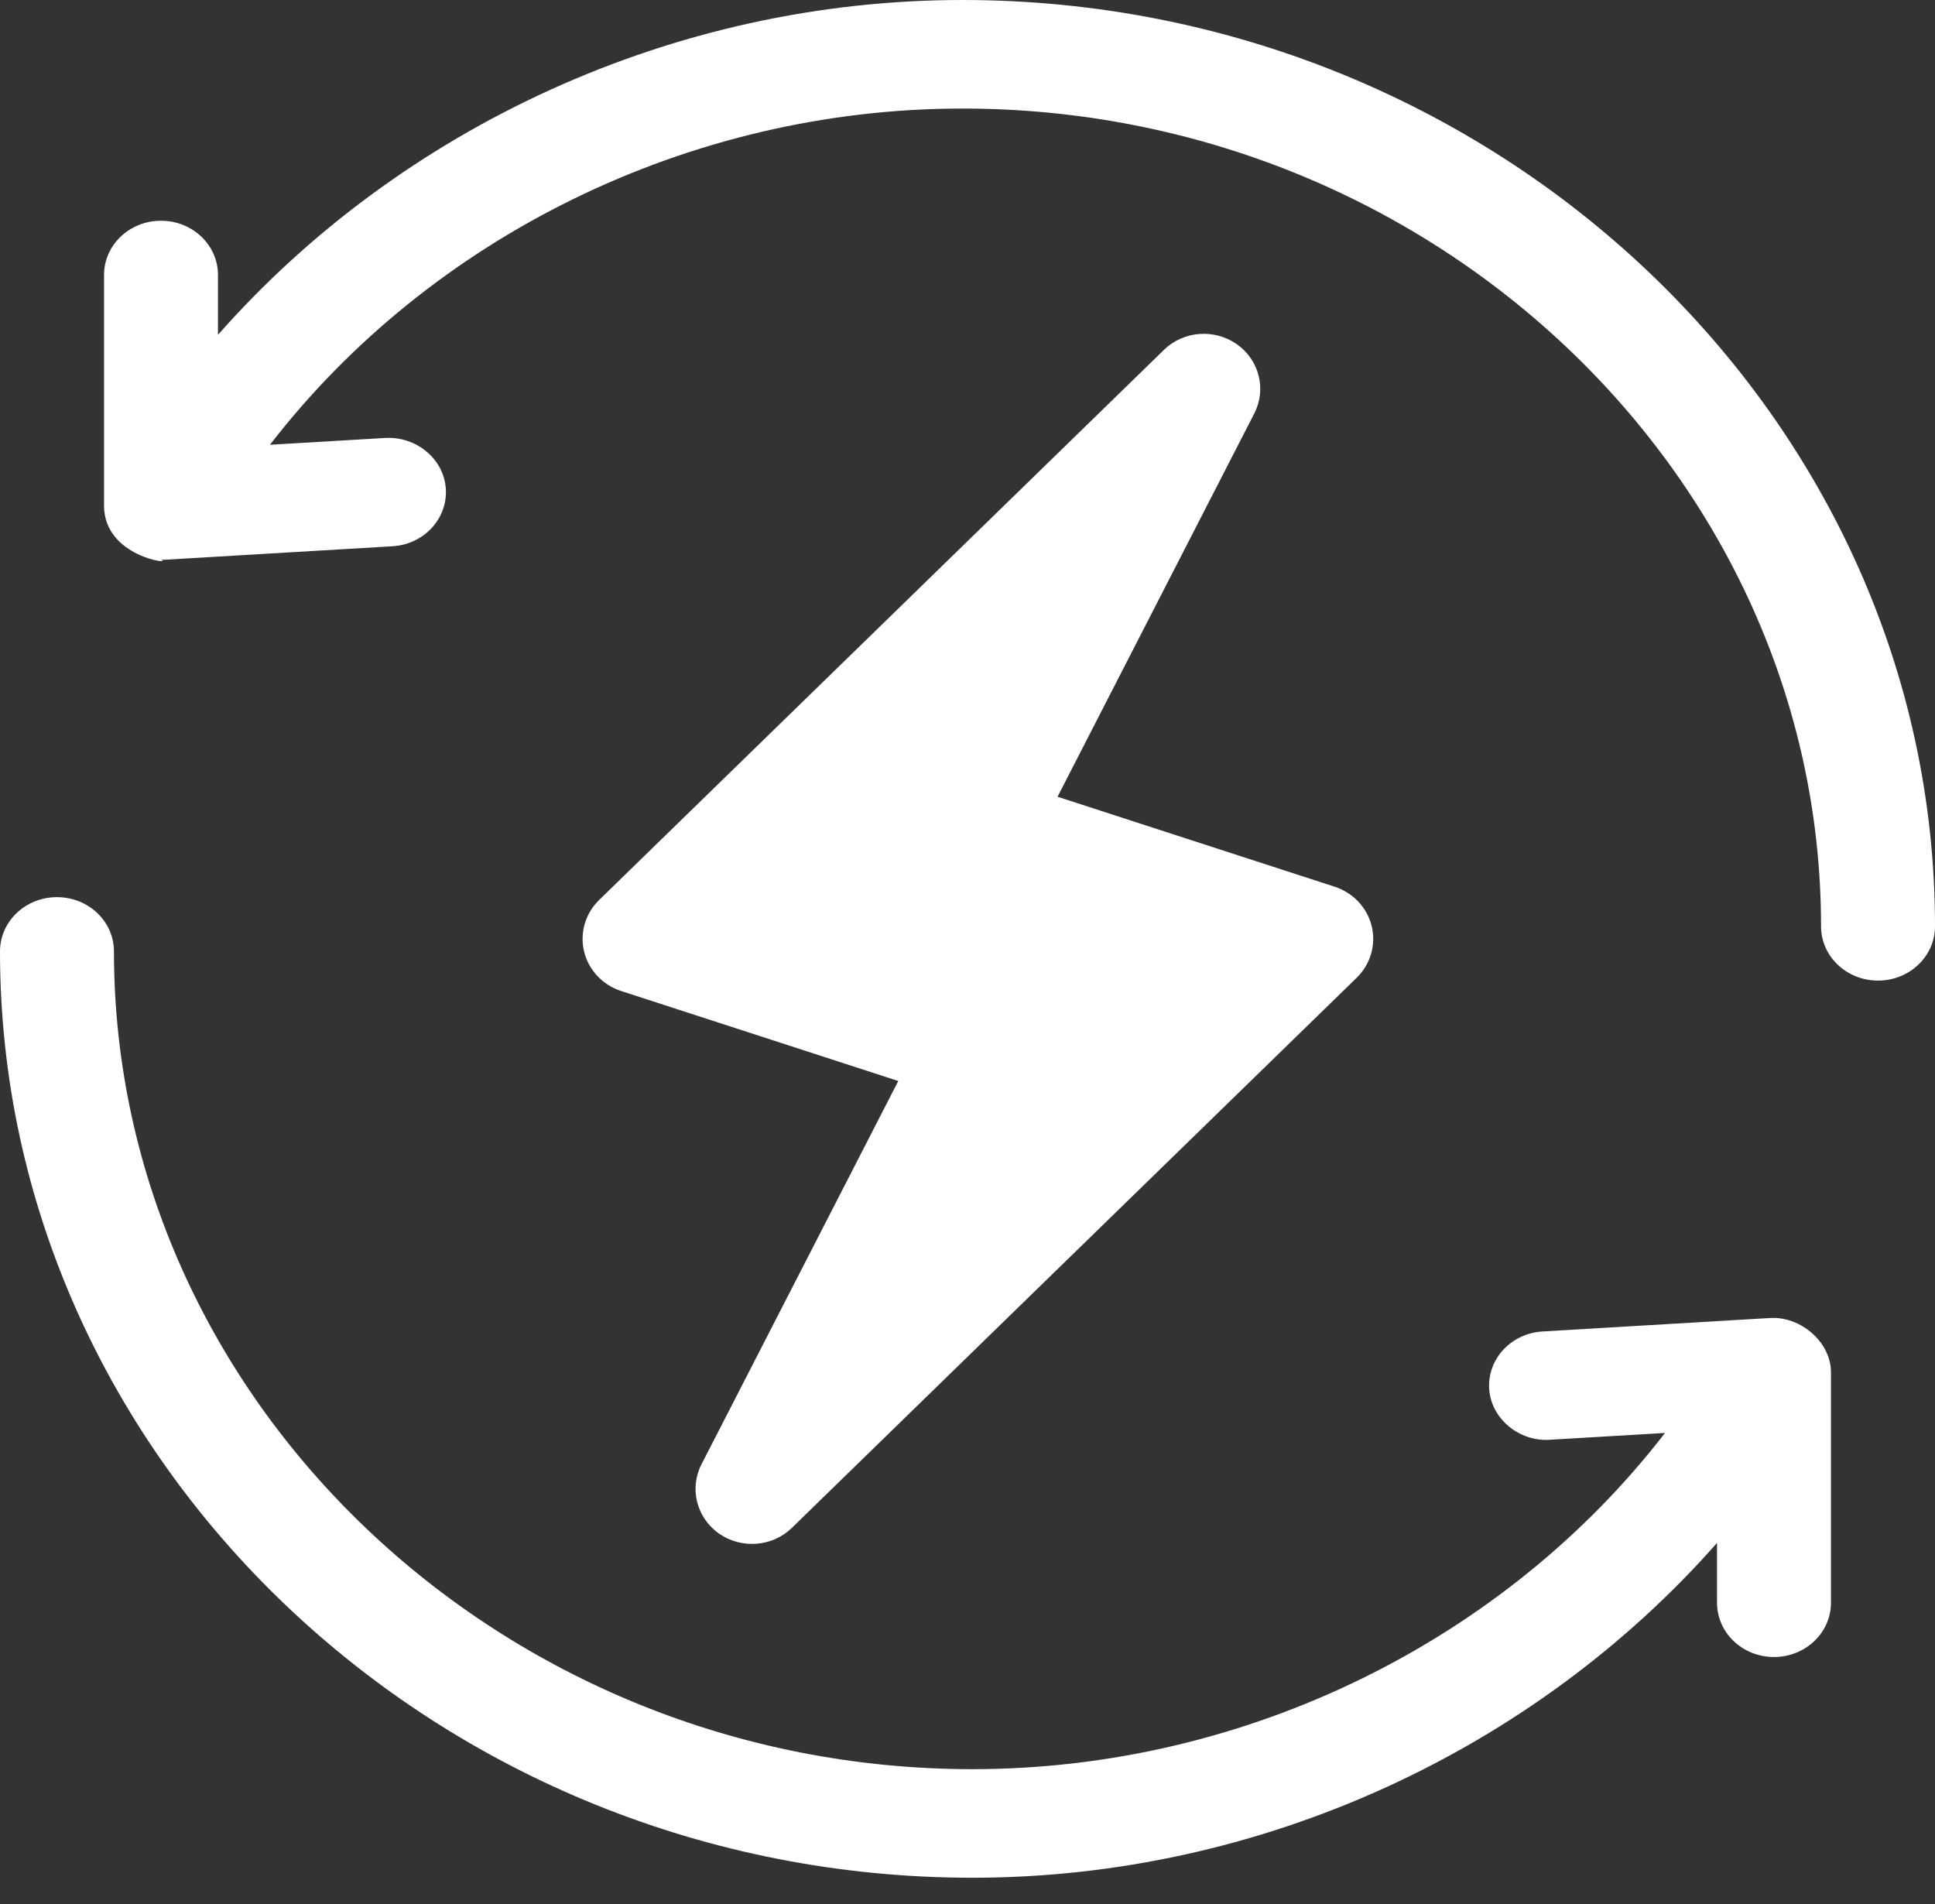
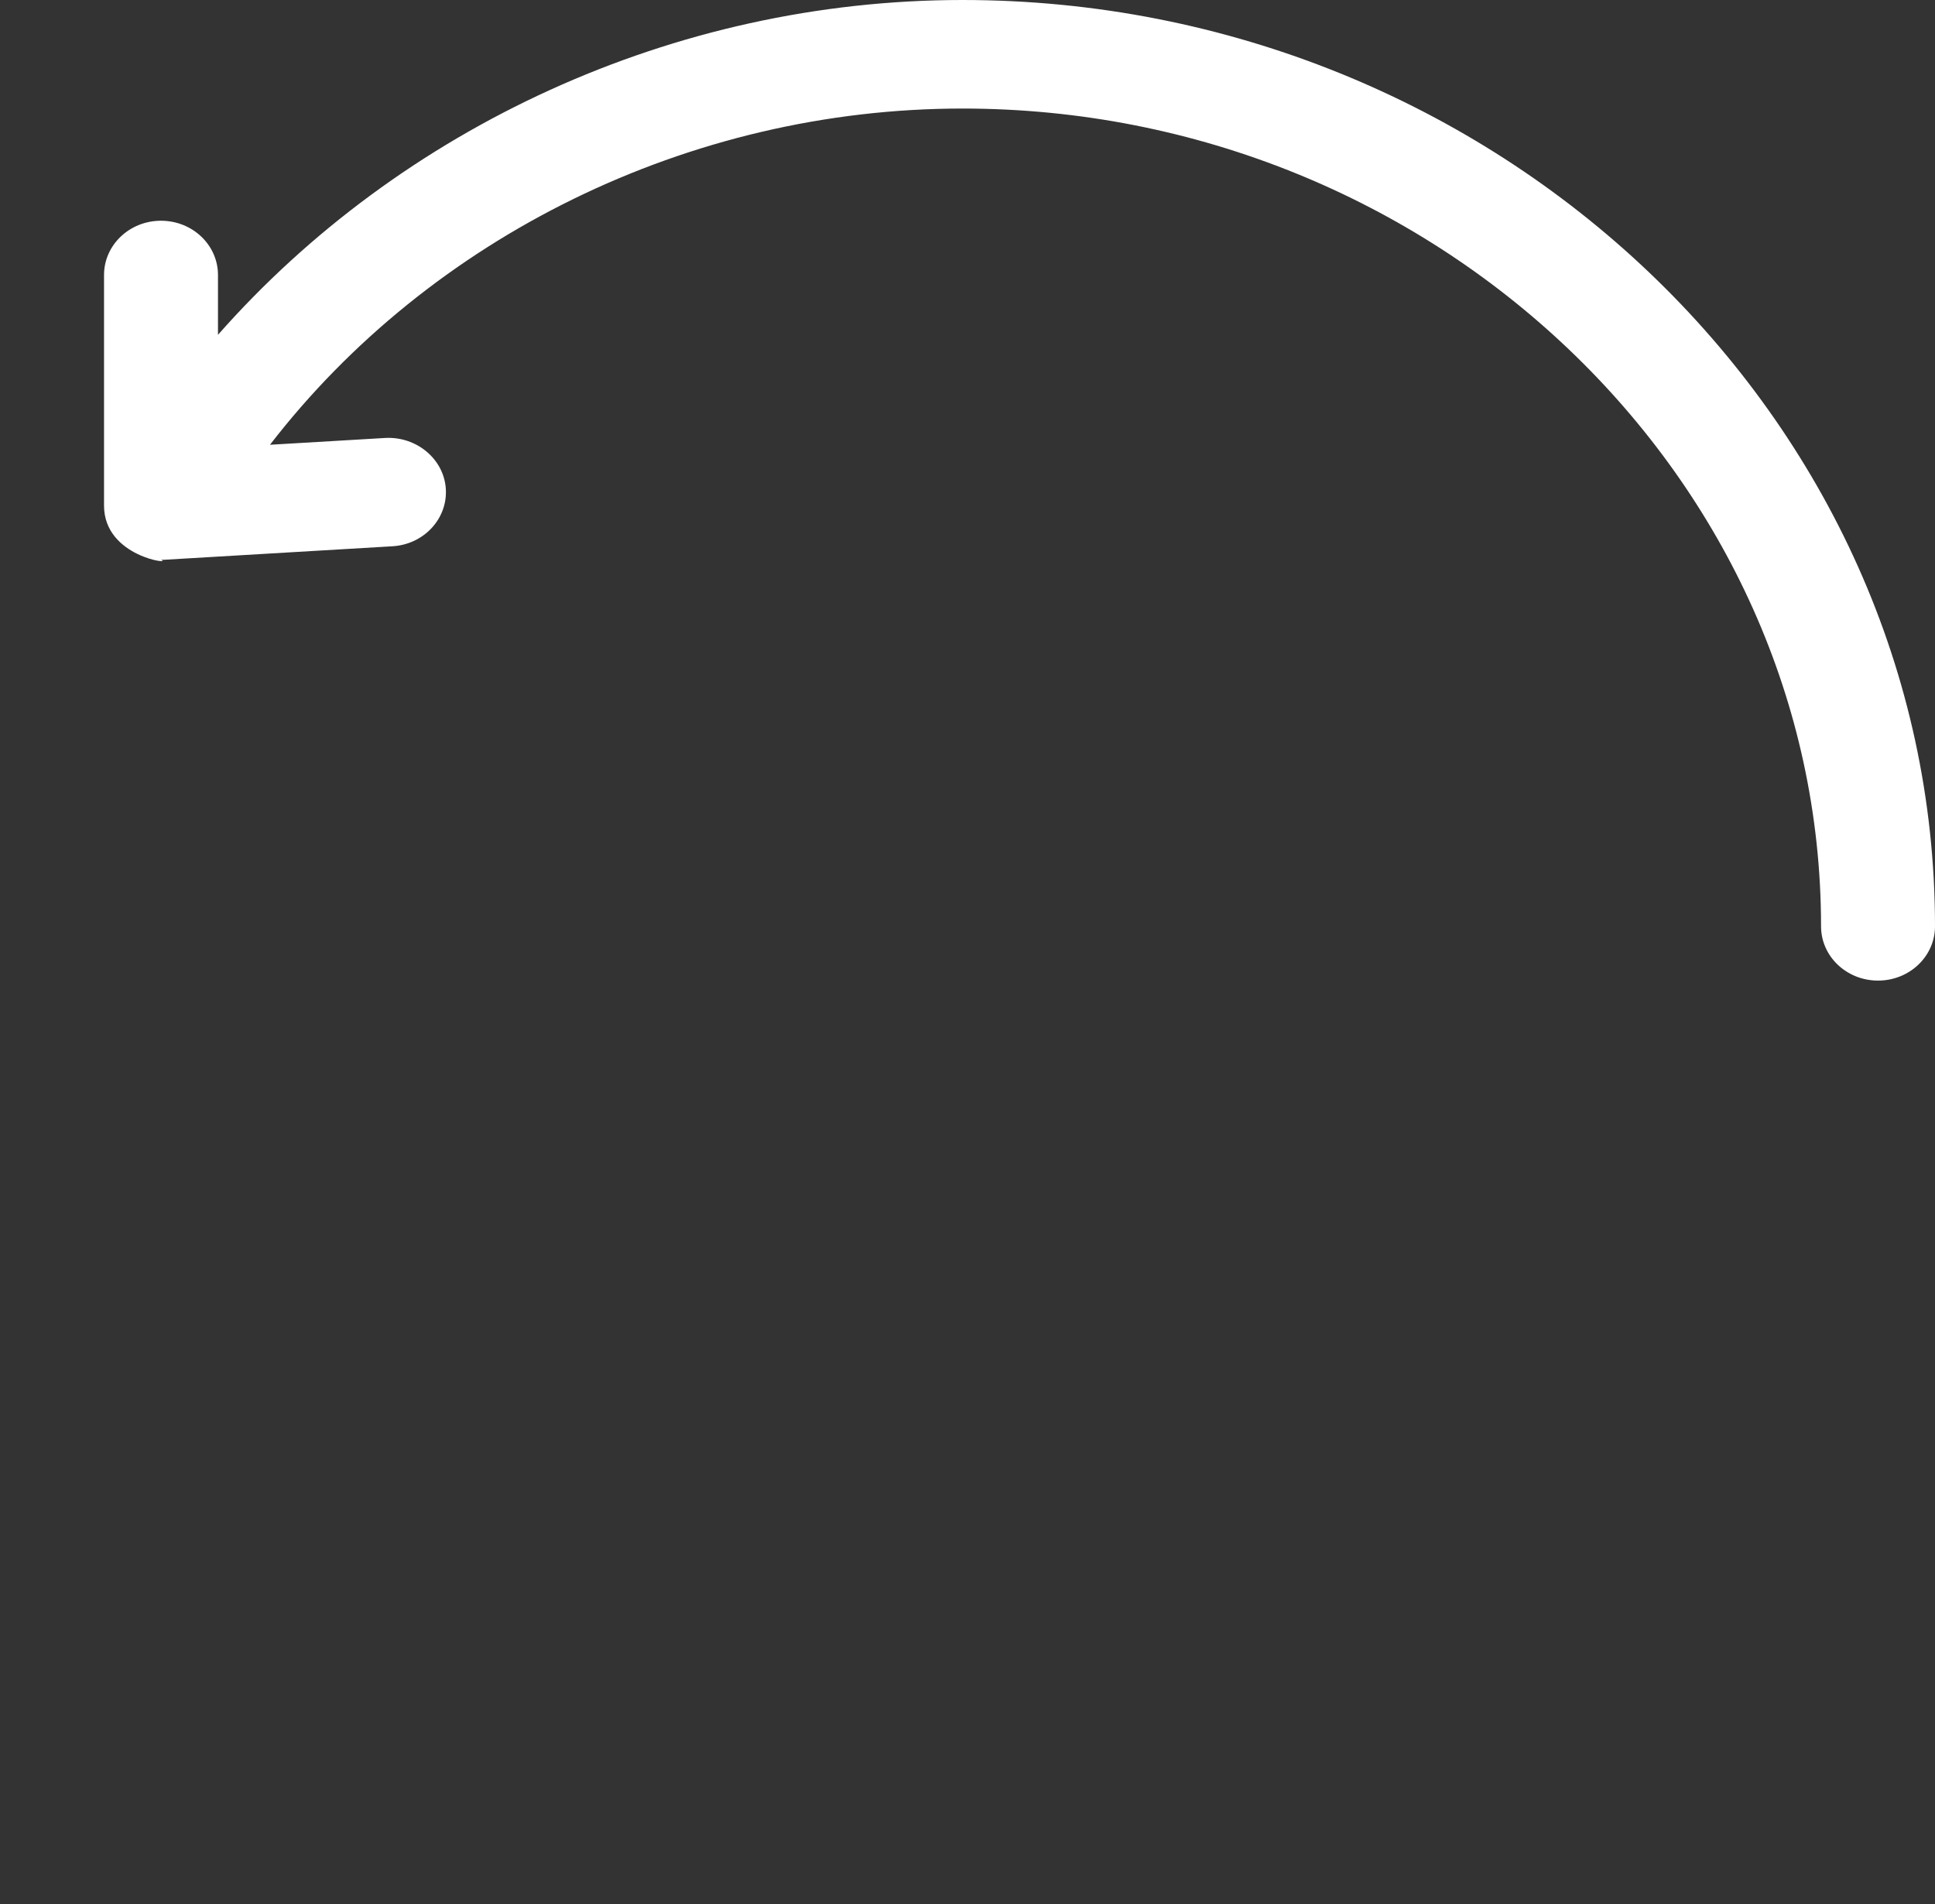
<svg xmlns="http://www.w3.org/2000/svg" width="63px" height="62px" viewBox="0 0 63 62" version="1.1">
  <rect x="0" y="0" width="63" height="62" fill="#333333" stroke="none" />
  <title>motion_control_automation</title>
  <g id="v5" stroke="none" stroke-width="1" fill="none" fill-rule="evenodd">
    <g id="behco_homepage_v2" transform="translate(-486, -536)" fill="#FFFFFF">
      <g id="dynamic_automation_experience" transform="translate(153, 443)">
        <g id="motion_control_automation" transform="translate(281, 68)">
          <g transform="translate(52, 25)" id="006-power">
-             <path d="M44.661,30.158 C44.514,29.553 44.058,29.066 43.453,28.87 L34.432,25.941 L40.838,13.461 C41.24,12.676 41,11.721 40.269,11.207 C39.535,10.694 38.529,10.771 37.893,11.394 L19.507,29.302 C19.056,29.741 18.871,30.376 19.017,30.98 C19.164,31.585 19.62,32.071 20.225,32.267 L29.246,35.196 L22.839,47.676 C22.437,48.462 22.678,49.416 23.408,49.931 C24.14,50.441 25.144,50.367 25.784,49.744 L44.171,31.835 C44.621,31.396 44.806,30.761 44.661,30.158 Z" id="Path" />
            <path d="M31.338,0 C21.923,0 13.029,4.171 7.097,10.901 L7.097,8.954 C7.097,7.977 6.268,7.187 5.242,7.187 C4.217,7.187 3.387,7.977 3.387,8.954 L3.387,16.461 C3.387,18.147 5.674,18.389 5.242,18.228 C5.28,18.228 5.318,18.226 5.356,18.225 L12.777,17.786 C13.801,17.726 14.578,16.887 14.515,15.914 C14.451,14.94 13.558,14.207 12.549,14.259 L8.79,14.481 C13.997,7.734 22.421,3.534 31.338,3.534 C46.683,3.534 59.29,15.543 59.29,30.16 C59.29,31.137 60.119,31.927 61.145,31.927 C62.17,31.927 63,31.137 63,30.16 C63,13.594 48.729,0 31.338,0 Z" id="Path" />
-             <path d="M57.644,42.912 L50.223,43.351 C49.199,43.411 48.422,44.25 48.485,45.223 C48.549,46.196 49.462,46.939 50.451,46.878 L54.21,46.655 C49.003,53.402 40.579,57.602 31.662,57.602 C16.317,57.602 3.71,45.594 3.71,30.977 C3.71,30 2.881,29.21 1.855,29.21 C0.83,29.21 0,30 0,30.977 C0,47.542 14.271,61.137 31.662,61.137 C41.077,61.137 49.971,56.966 55.903,50.236 L55.903,52.183 C55.903,53.16 56.732,53.95 57.758,53.95 C58.783,53.95 59.613,53.16 59.613,52.183 L59.613,44.676 C59.613,43.705 58.636,42.859 57.644,42.912 Z" id="Path" />
          </g>
        </g>
      </g>
    </g>
  </g>
</svg>